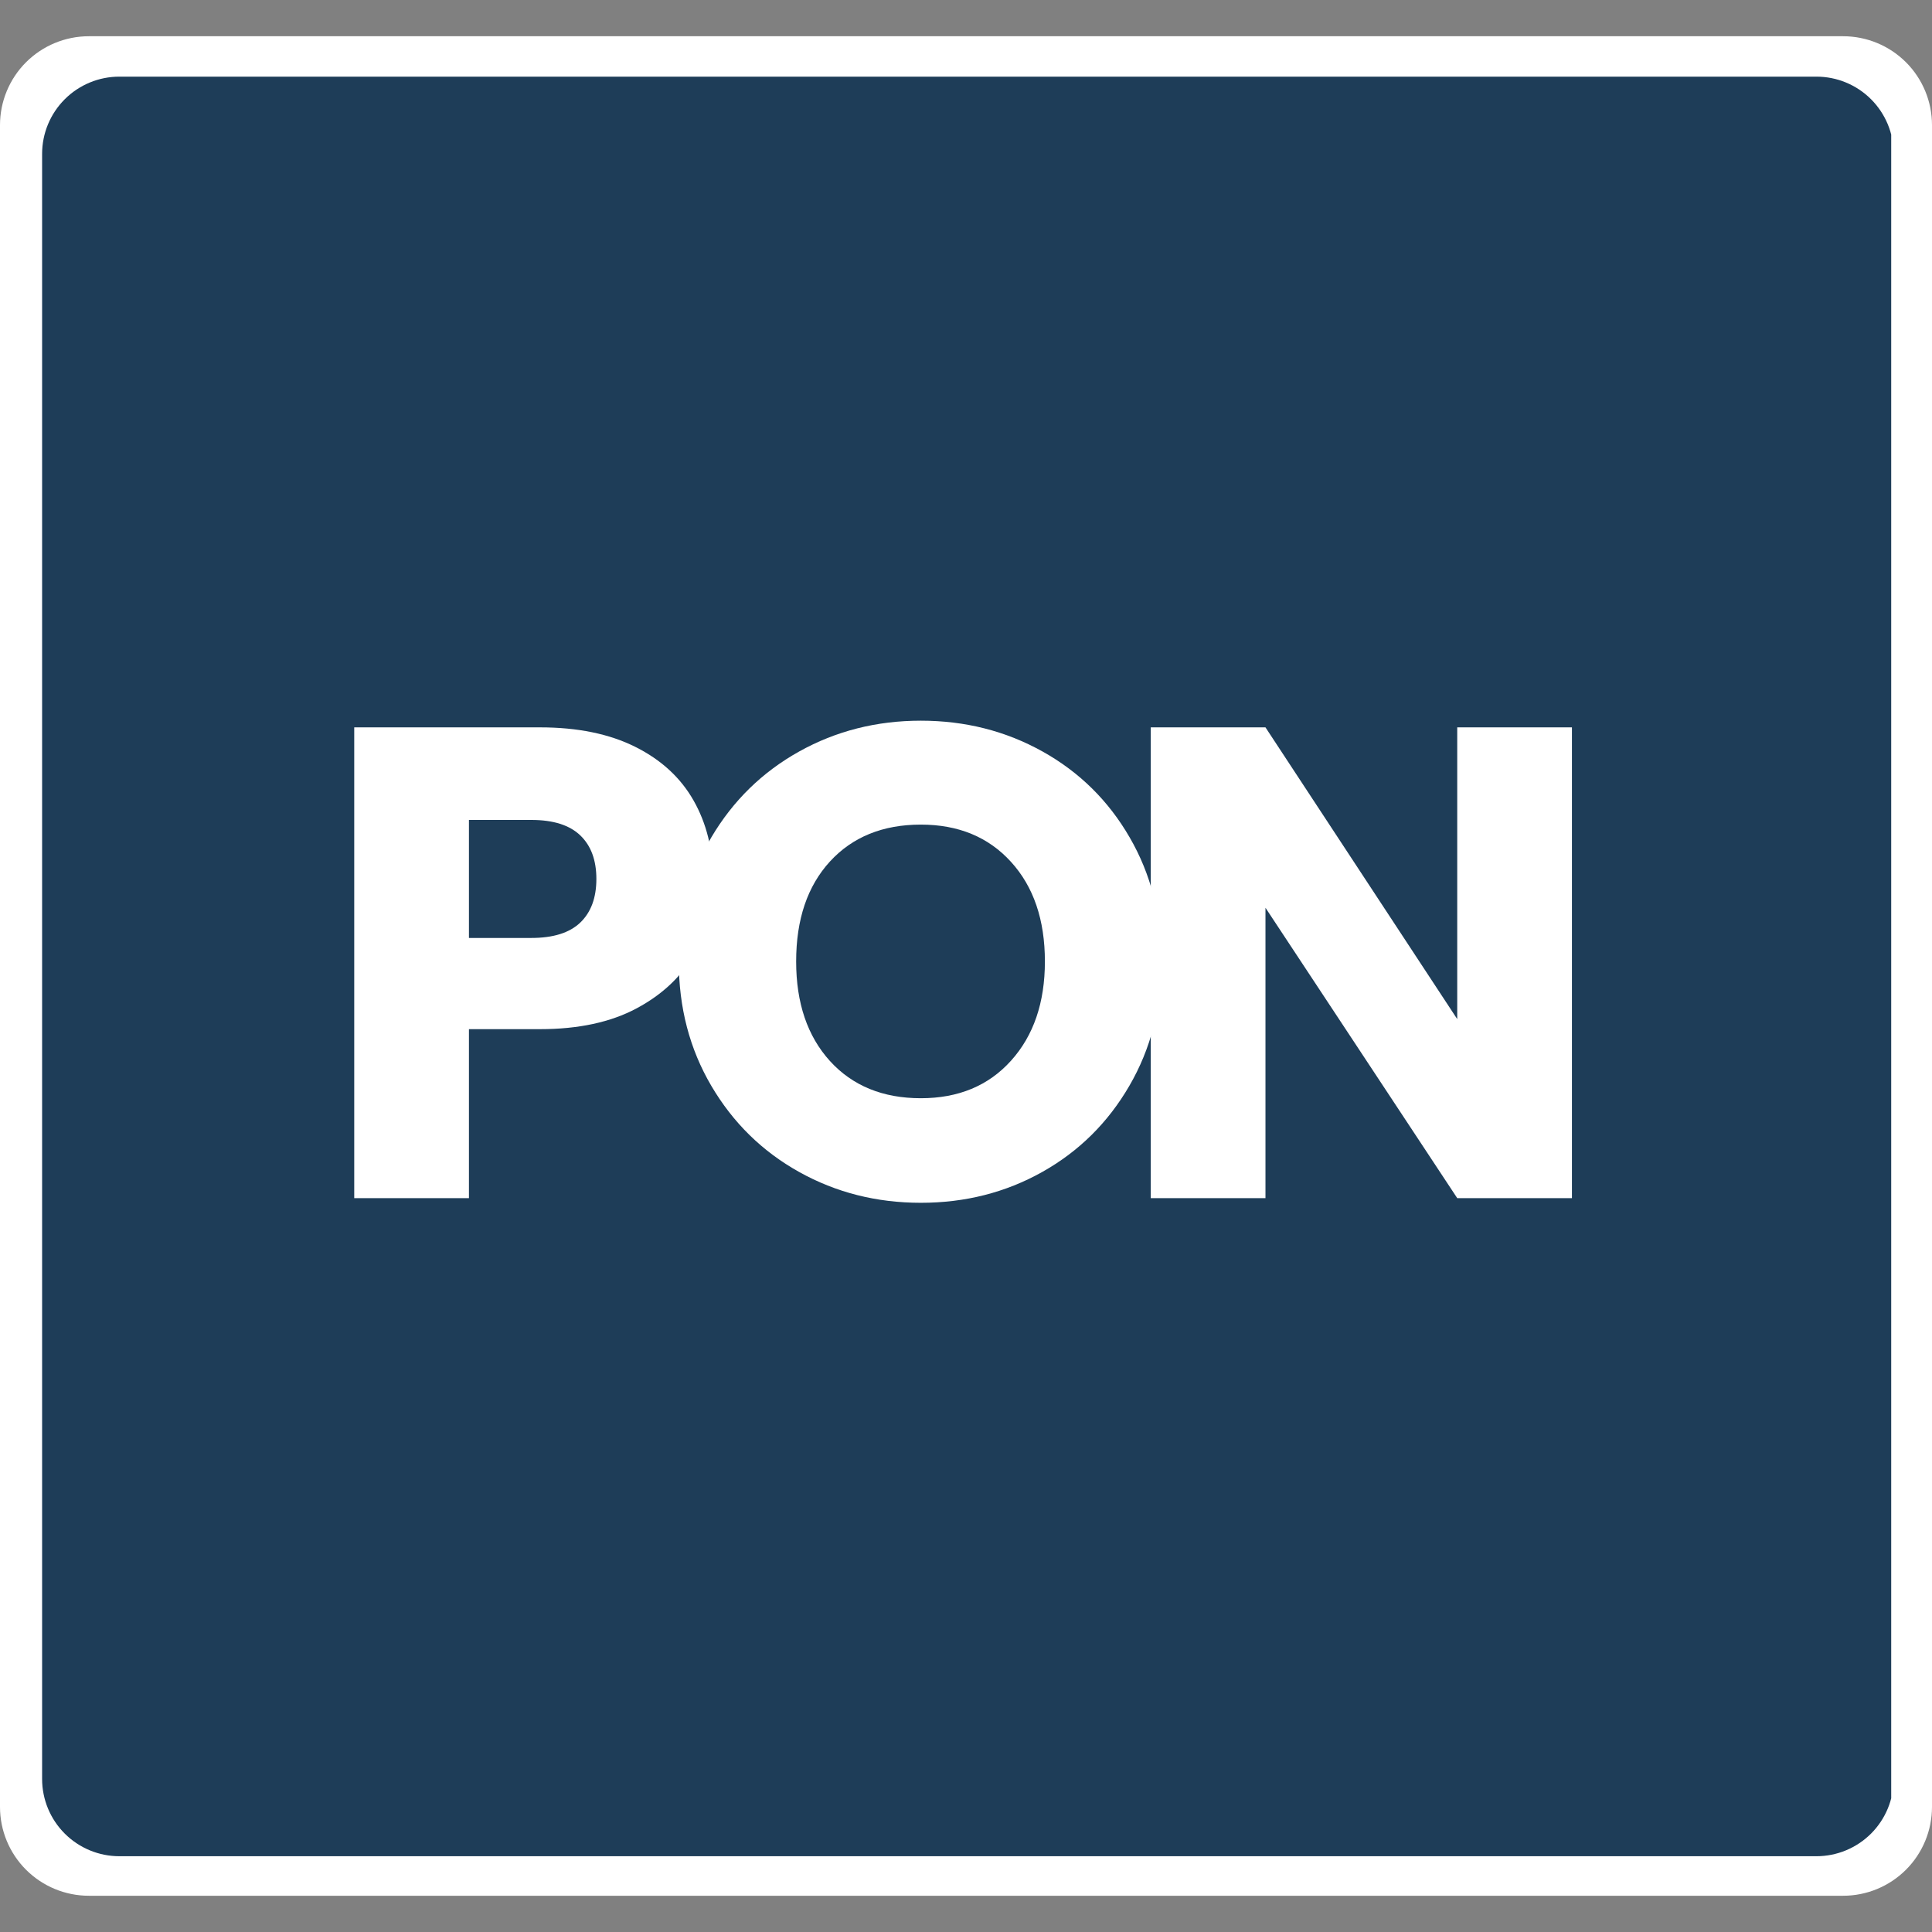
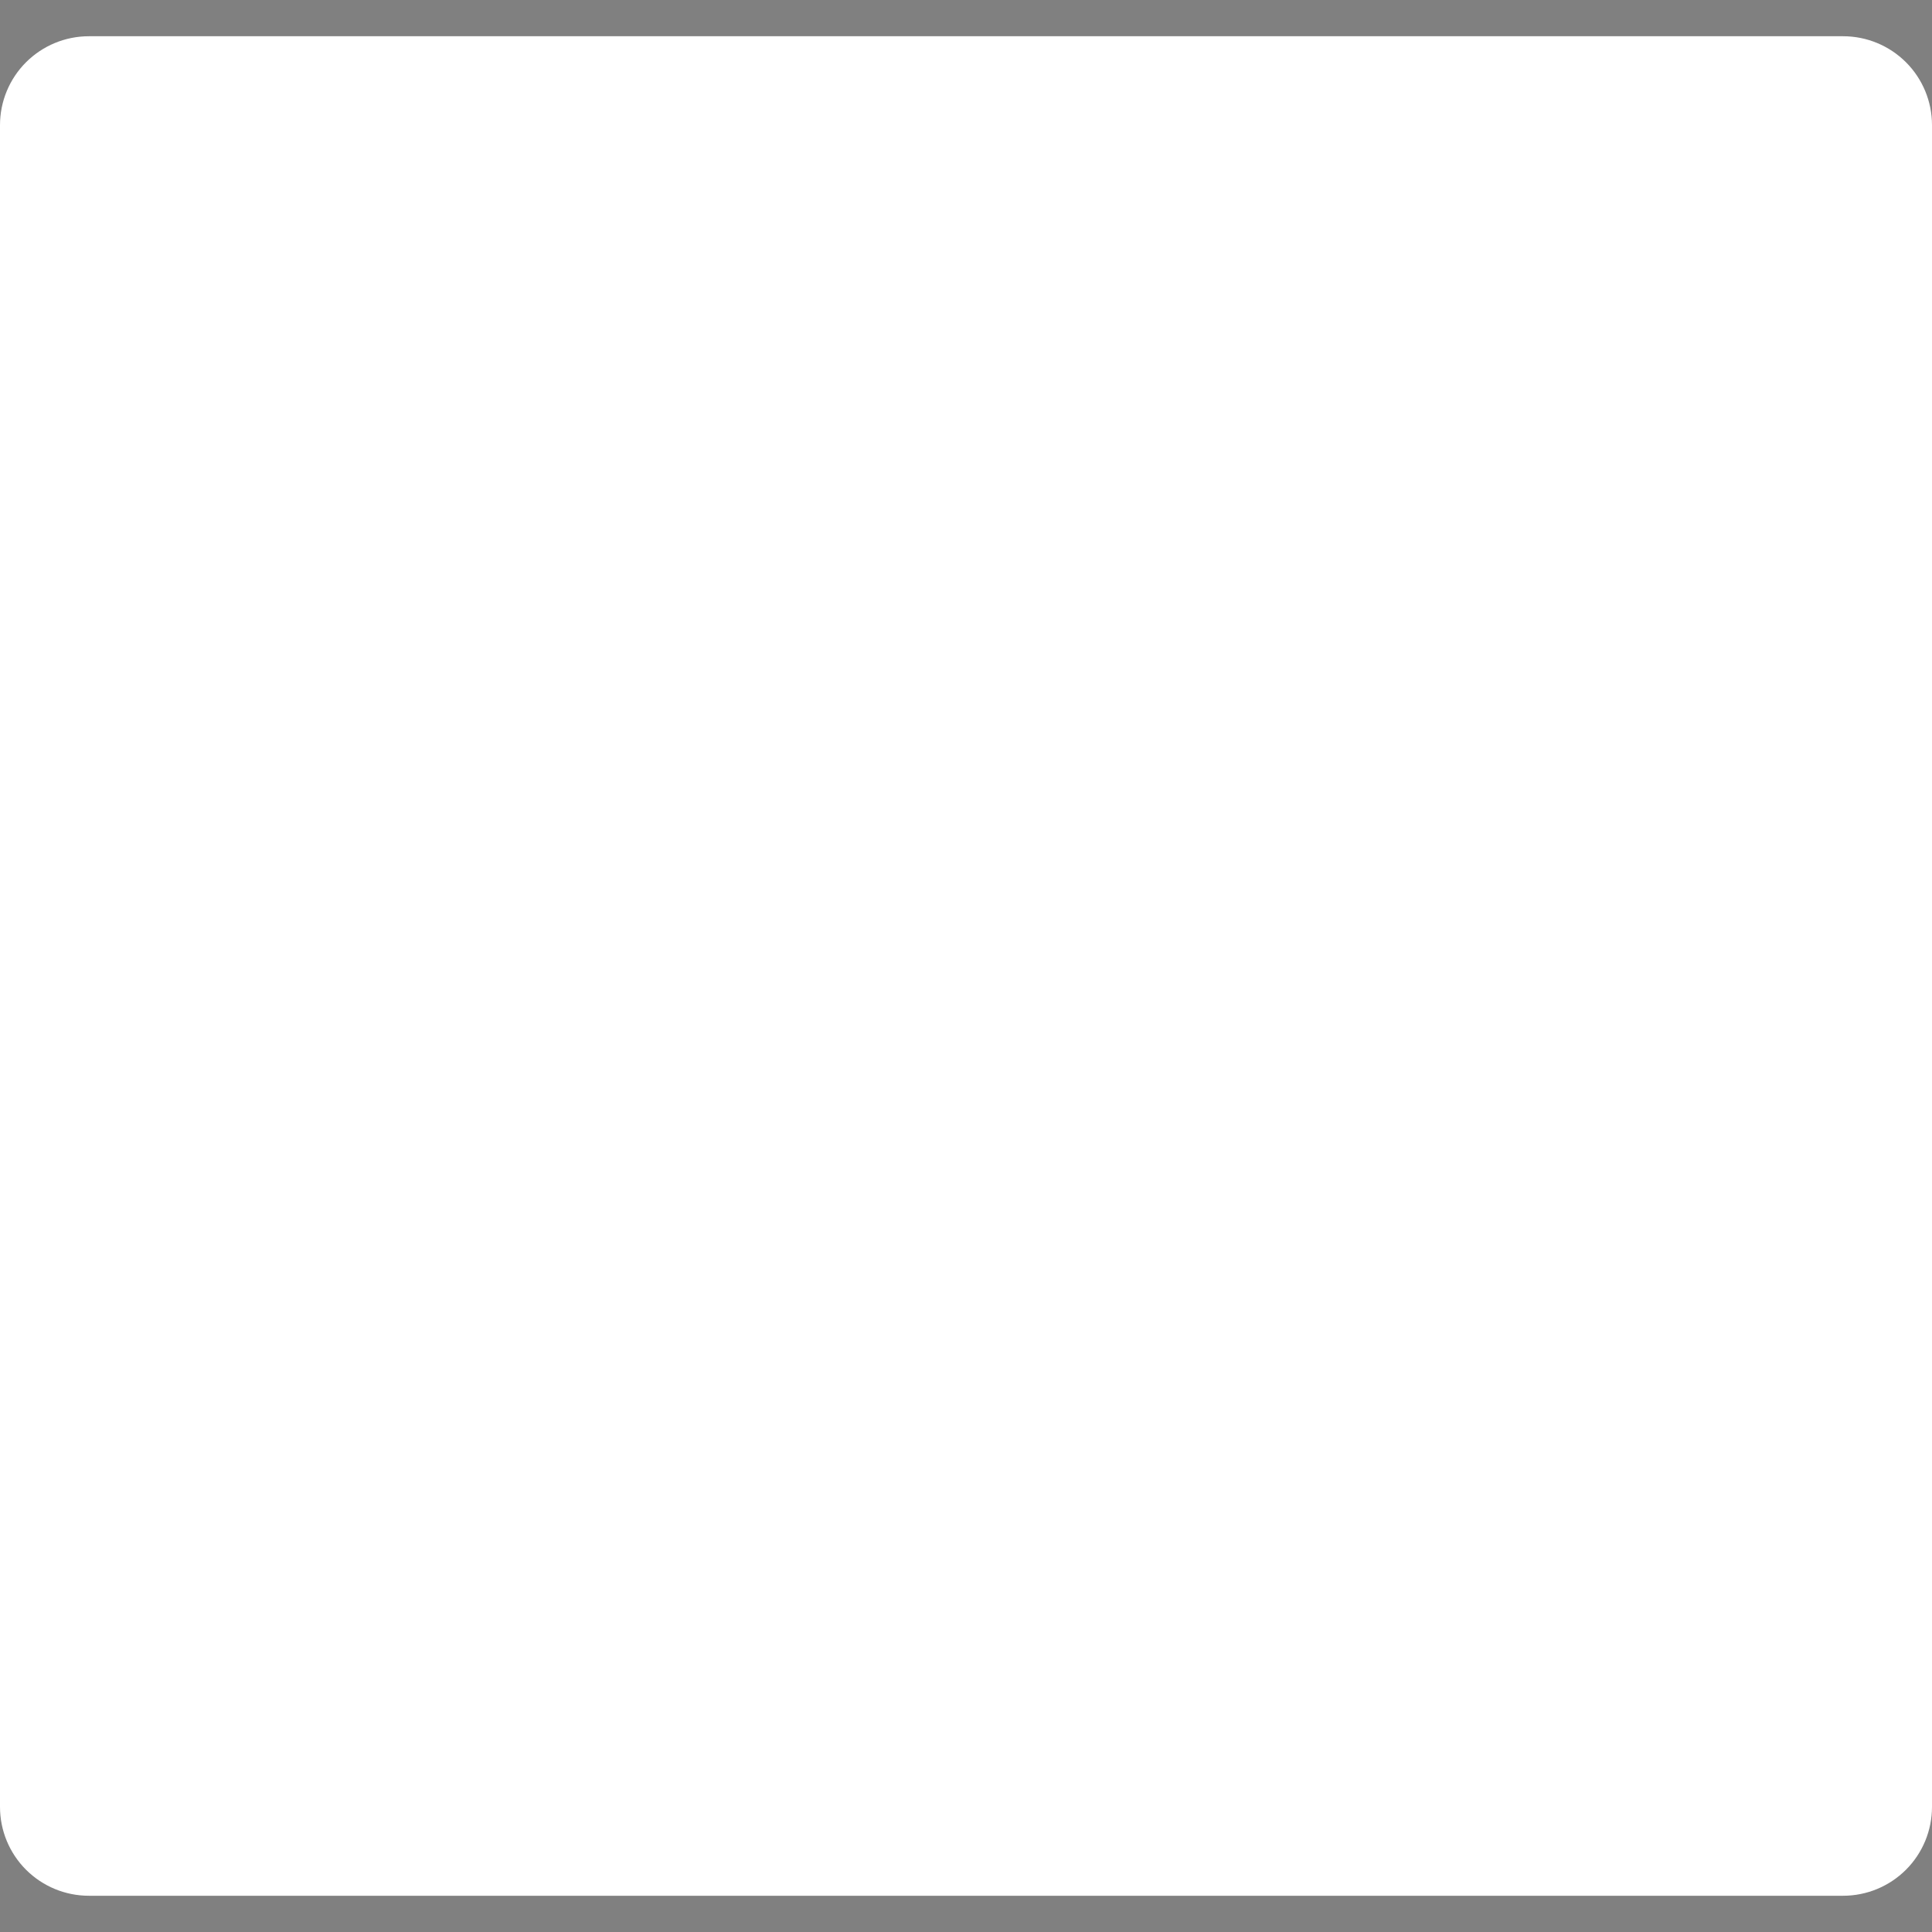
<svg xmlns="http://www.w3.org/2000/svg" width="500" zoomAndPan="magnify" viewBox="0 0 375 375" height="500" preserveAspectRatio="xMidYMid meet" version="1.0">
  <rect x="0" y="0" width="375" height="375" fill="#808080" stroke="none" />
  <defs>
    <g />
    <clipPath id="0d3846832e">
      <path d="M 0 7.035 L 375 7.035 L 375 367.965 L 0 367.965 Z M 0 7.035 " clip-rule="nonzero" />
    </clipPath>
    <clipPath id="850bc19ce3">
      <path d="M 17.25 7.035 L 357.75 7.035 C 362.324 7.035 366.711 8.852 369.949 12.086 C 373.184 15.32 375 19.711 375 24.285 L 375 350.715 C 375 355.289 373.184 359.68 369.949 362.914 C 366.711 366.148 362.324 367.965 357.75 367.965 L 17.25 367.965 C 12.676 367.965 8.289 366.148 5.051 362.914 C 1.816 359.68 0 355.289 0 350.715 L 0 24.285 C 0 19.711 1.816 15.32 5.051 12.086 C 8.289 8.852 12.676 7.035 17.25 7.035 Z M 17.25 7.035 " clip-rule="nonzero" />
    </clipPath>
    <clipPath id="b412731495">
-       <path d="M 8.172 14.875 L 368 14.875 L 368 360.293 L 8.172 360.293 Z M 8.172 14.875 " clip-rule="nonzero" />
-     </clipPath>
+       </clipPath>
    <clipPath id="2f016892f1">
-       <path d="M 23.172 14.875 L 352.562 14.875 C 356.543 14.875 360.359 16.453 363.172 19.266 C 365.984 22.082 367.562 25.895 367.562 29.875 L 367.562 345.293 C 367.562 349.27 365.984 353.086 363.172 355.898 C 360.359 358.711 356.543 360.293 352.562 360.293 L 23.172 360.293 C 19.191 360.293 15.379 358.711 12.566 355.898 C 9.75 353.086 8.172 349.27 8.172 345.293 L 8.172 29.875 C 8.172 25.895 9.75 22.082 12.566 19.266 C 15.379 16.453 19.191 14.875 23.172 14.875 Z M 23.172 14.875 " clip-rule="nonzero" />
-     </clipPath>
+       </clipPath>
  </defs>
  <g clip-path="url(#0d3846832e)">
    <g clip-path="url(#850bc19ce3)">
      <path fill="#ffffff" d="M 0 7.035 L 375.031 7.035 L 375.031 367.965 L 0 367.965 Z M 0 7.035 " fill-opacity="1" fill-rule="nonzero" />
    </g>
  </g>
  <g clip-path="url(#b412731495)">
    <g clip-path="url(#2f016892f1)">
-       <path fill="#1e3d58" d="M 8.172 14.875 L 367.082 14.875 L 367.082 360.293 L 8.172 360.293 Z M 8.172 14.875 " fill-opacity="1" fill-rule="nonzero" />
+       <path fill="#1e3d58" d="M 8.172 14.875 L 367.082 14.875 L 8.172 360.293 Z M 8.172 14.875 " fill-opacity="1" fill-rule="nonzero" />
    </g>
  </g>
  <g fill="#ffffff" fill-opacity="1">
    <g transform="translate(60.694, 232.556)">
      <g>
-         <path d="M 77.703 -61.953 C 77.703 -56.66 76.488 -51.82 74.062 -47.438 C 71.633 -43.062 67.898 -39.523 62.859 -36.828 C 57.828 -34.141 51.582 -32.797 44.125 -32.797 L 30.328 -32.797 L 30.328 0 L 8.062 0 L 8.062 -91.375 L 44.125 -91.375 C 51.414 -91.375 57.578 -90.113 62.609 -87.594 C 67.641 -85.082 71.41 -81.613 73.922 -77.188 C 76.441 -72.758 77.703 -67.68 77.703 -61.953 Z M 42.438 -50.5 C 46.688 -50.5 49.852 -51.492 51.938 -53.484 C 54.02 -55.484 55.062 -58.305 55.062 -61.953 C 55.062 -65.598 54.02 -68.414 51.938 -70.406 C 49.852 -72.406 46.688 -73.406 42.438 -73.406 L 30.328 -73.406 L 30.328 -50.5 Z M 42.438 -50.5 " />
-       </g>
+         </g>
    </g>
  </g>
  <g fill="#ffffff" fill-opacity="1">
    <g transform="translate(127.455, 232.556)">
      <g>
        <path d="M 51.281 0.906 C 42.688 0.906 34.812 -1.086 27.656 -5.078 C 20.5 -9.066 14.816 -14.641 10.609 -21.797 C 6.398 -28.961 4.297 -37.008 4.297 -45.938 C 4.297 -54.875 6.398 -62.898 10.609 -70.016 C 14.816 -77.141 20.5 -82.695 27.656 -86.688 C 34.812 -90.676 42.688 -92.672 51.281 -92.672 C 59.875 -92.672 67.75 -90.676 74.906 -86.688 C 82.062 -82.695 87.695 -77.141 91.812 -70.016 C 95.938 -62.898 98 -54.875 98 -45.938 C 98 -37.008 95.914 -28.961 91.75 -21.797 C 87.594 -14.641 81.957 -9.066 74.844 -5.078 C 67.727 -1.086 59.875 0.906 51.281 0.906 Z M 51.281 -19.391 C 58.57 -19.391 64.406 -21.816 68.781 -26.672 C 73.164 -31.535 75.359 -37.957 75.359 -45.938 C 75.359 -54.008 73.164 -60.453 68.781 -65.266 C 64.406 -70.086 58.57 -72.5 51.281 -72.5 C 43.906 -72.5 38.023 -70.113 33.641 -65.344 C 29.266 -60.57 27.078 -54.102 27.078 -45.938 C 27.078 -37.875 29.266 -31.43 33.641 -26.609 C 38.023 -21.797 43.906 -19.391 51.281 -19.391 Z M 51.281 -19.391 " />
      </g>
    </g>
  </g>
  <g fill="#ffffff" fill-opacity="1">
    <g transform="translate(215.3, 232.556)">
      <g>
-         <path d="M 89.812 0 L 67.547 0 L 30.328 -56.359 L 30.328 0 L 8.062 0 L 8.062 -91.375 L 30.328 -91.375 L 67.547 -34.75 L 67.547 -91.375 L 89.812 -91.375 Z M 89.812 0 " />
-       </g>
+         </g>
    </g>
  </g>
</svg>